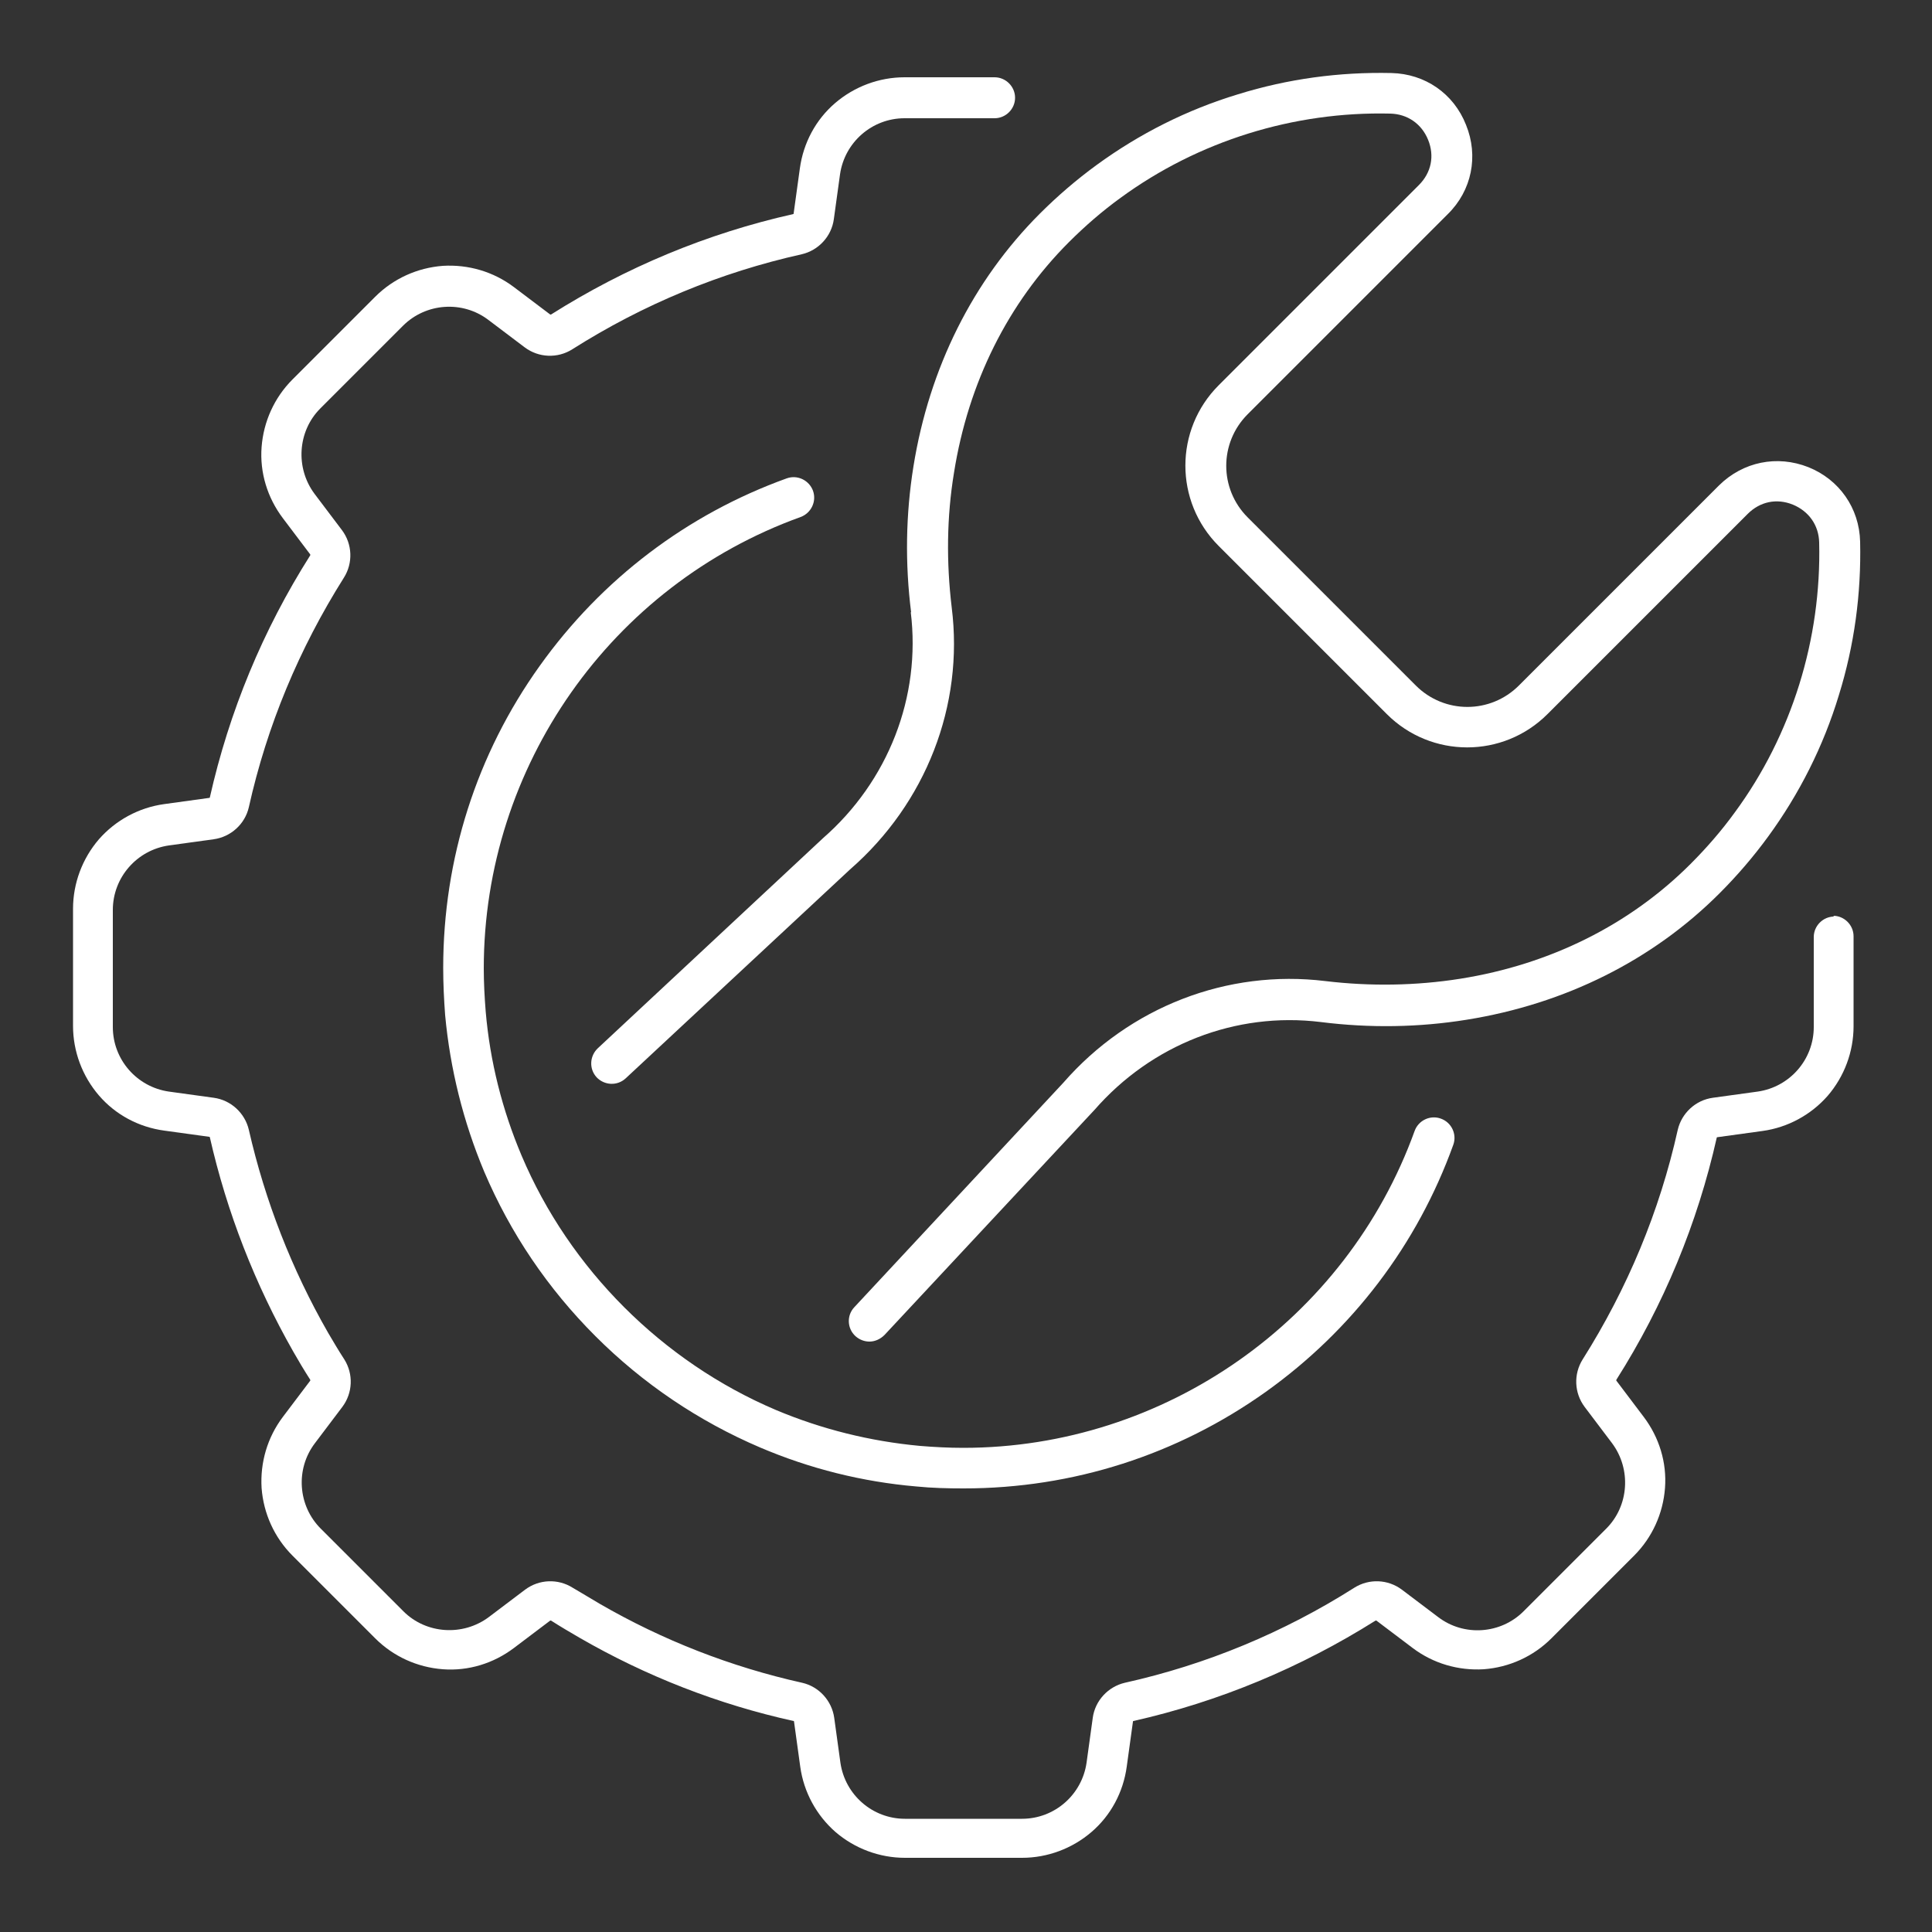
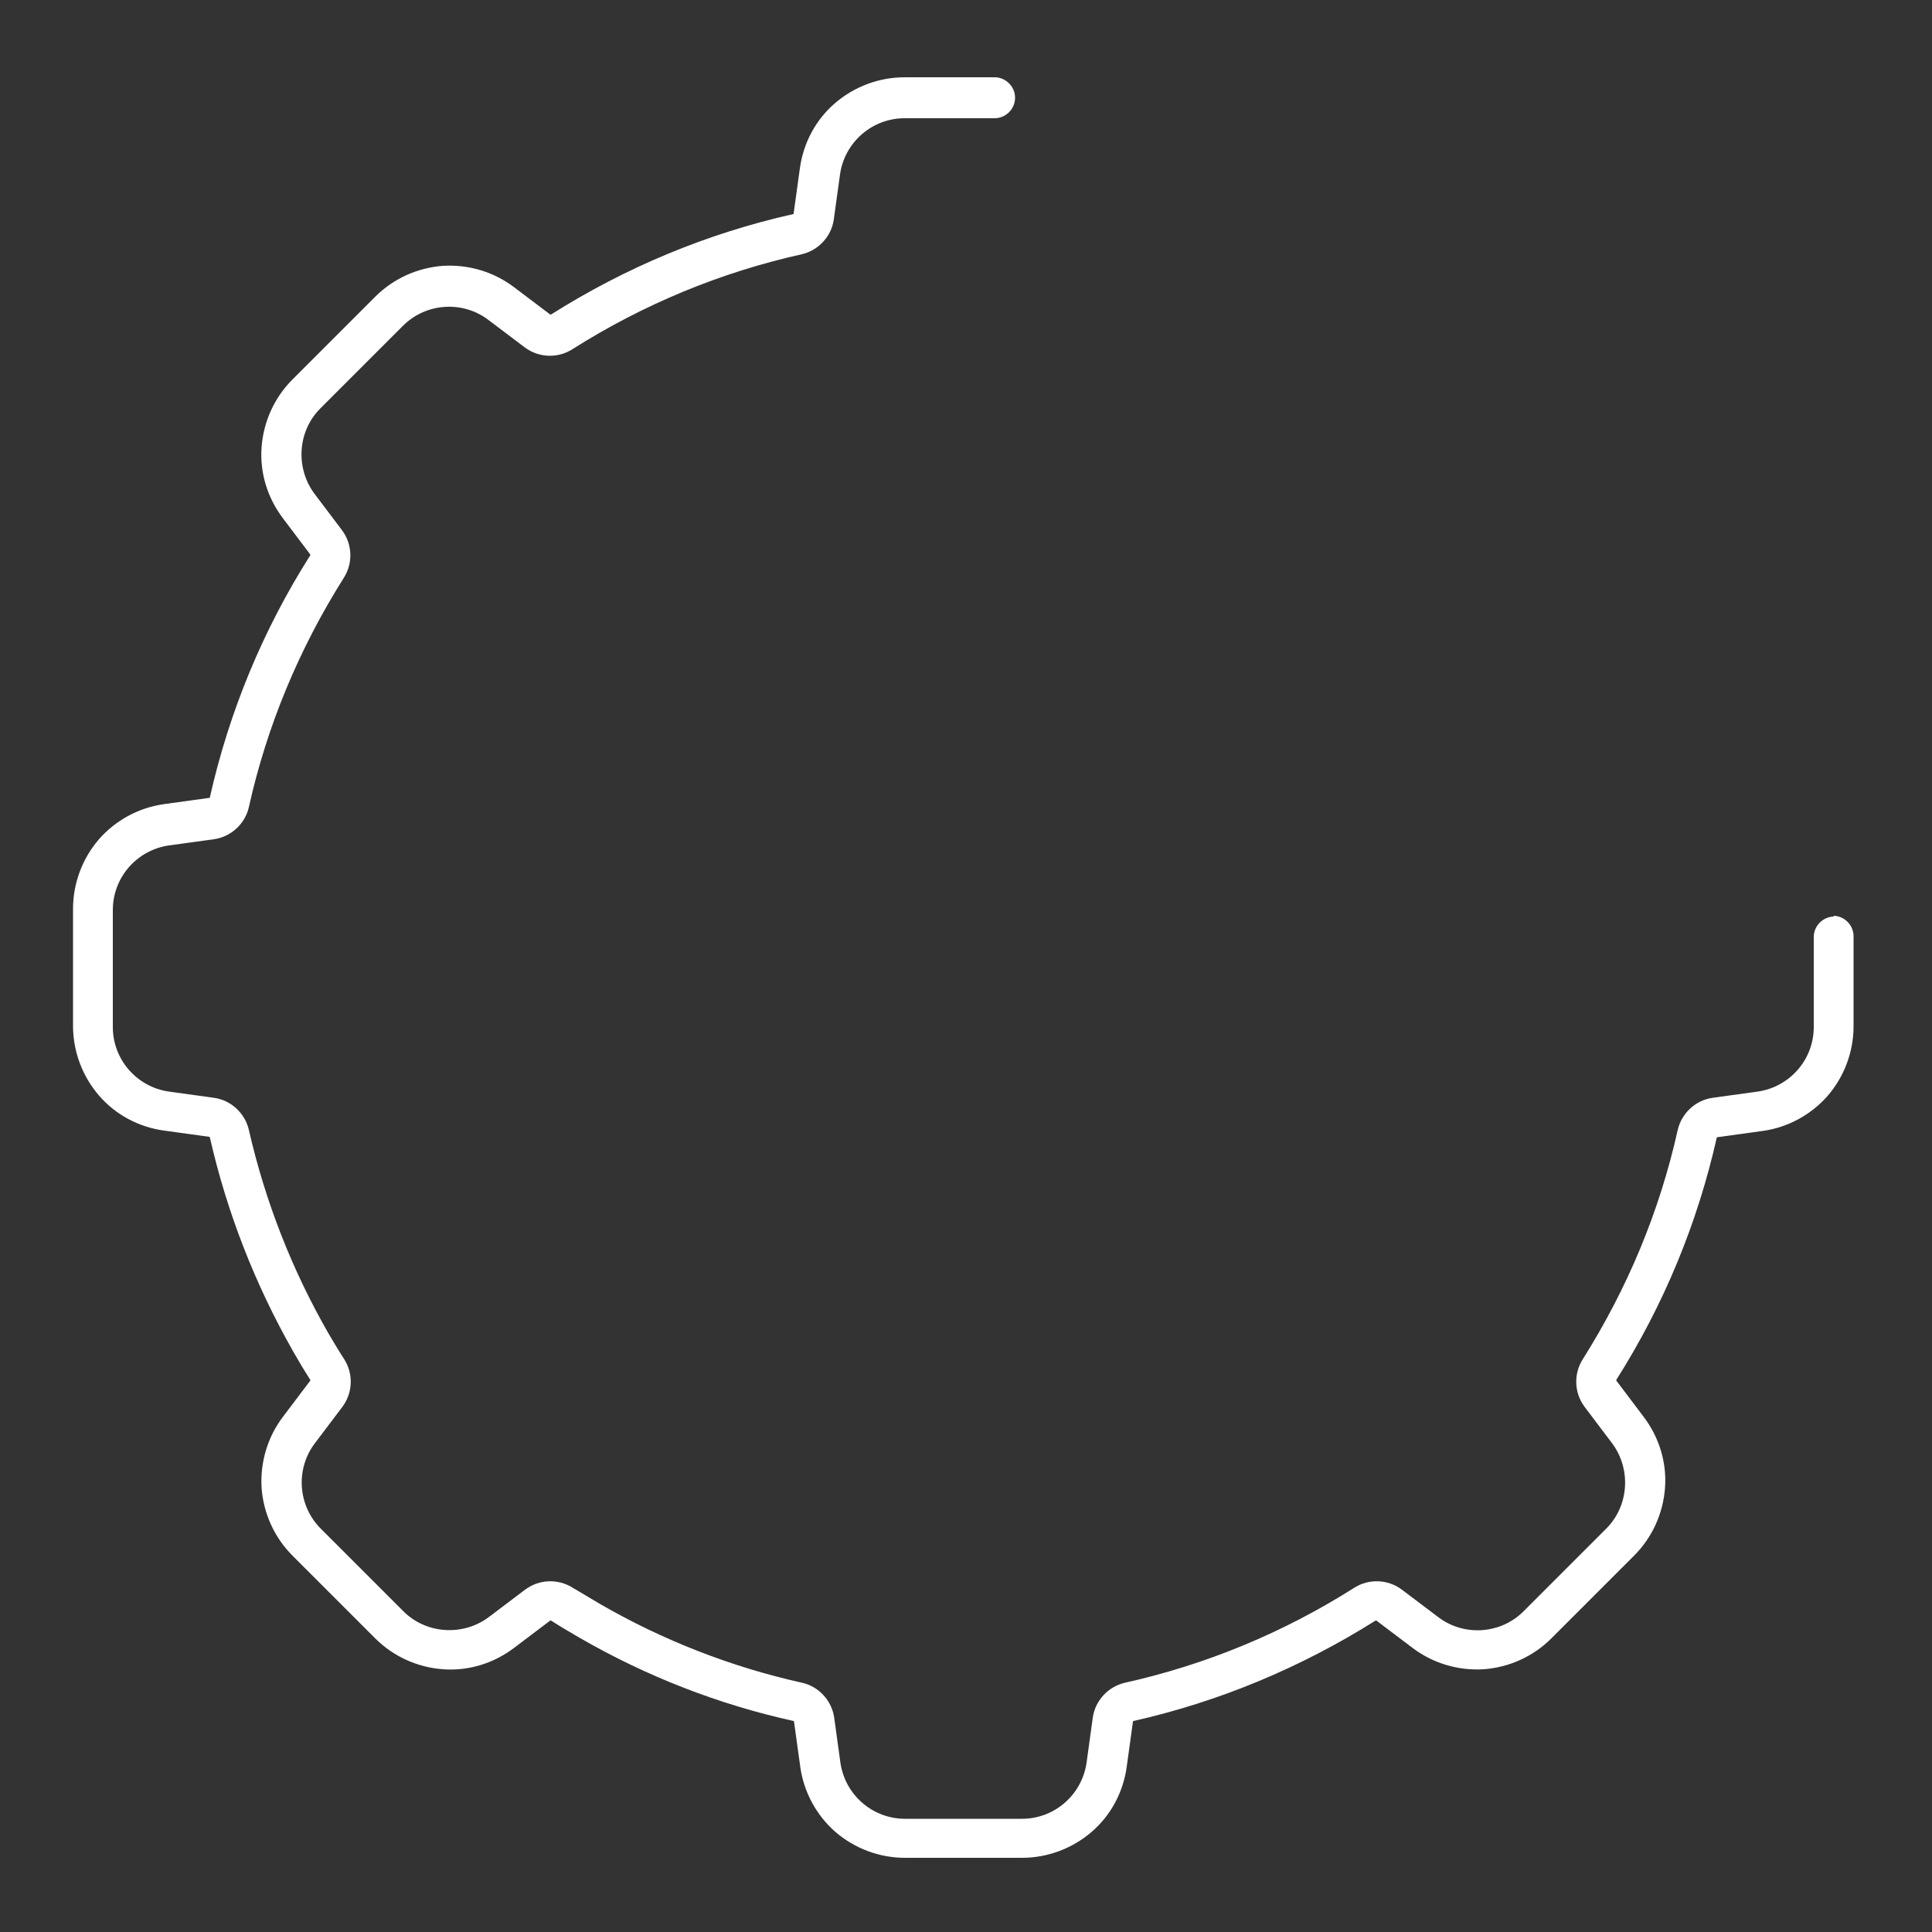
<svg xmlns="http://www.w3.org/2000/svg" id="Camada_1" data-name="Camada 1" viewBox="0 0 50 50">
  <rect x="0" y="0" width="50" height="50" fill="#333333" stroke="none" />
  <defs>
    <style>
      .cls-1 {
        fill: #fff;
        stroke-width: 0px;
      }
    </style>
  </defs>
-   <path class="cls-1" d="M23.57,15.84c.27,2.19-.58,4.38-2.28,5.86,0,0,0,0-.01.01l-5.81,5.42c-.21.2-.23.53-.03.75.2.21.53.23.75.03l5.81-5.41c1.96-1.71,2.95-4.24,2.63-6.78-.14-1.17-.13-2.34.06-3.49.37-2.33,1.4-4.39,2.97-5.96.42-.42.87-.81,1.34-1.15,2.01-1.47,4.48-2.24,6.98-2.18.44.01.81.26.98.68.17.42.08.85-.24,1.17l-5.18,5.18c-1.15,1.15-1.15,3.01,0,4.16l4.35,4.35c1.15,1.15,3.01,1.15,4.16,0l5.18-5.18c.32-.32.75-.41,1.17-.24.41.17.67.53.68.98.06,2.5-.71,4.98-2.18,6.98-.34.47-.73.92-1.15,1.34-1.57,1.57-3.63,2.6-5.96,2.97-1.14.18-2.32.2-3.49.06-2.54-.31-5.07.67-6.78,2.63l-5.41,5.81c-.2.21-.19.55.03.75.1.09.23.14.36.14.14,0,.28-.06.39-.17l5.42-5.81s0,0,.01-.01c1.48-1.7,3.66-2.55,5.86-2.28,1.27.16,2.54.14,3.78-.06,2.55-.41,4.81-1.54,6.54-3.27.46-.46.88-.95,1.26-1.47.81-1.11,1.43-2.34,1.83-3.66.4-1.29.58-2.62.55-3.97-.02-.87-.54-1.61-1.34-1.93-.81-.32-1.69-.14-2.31.47l-5.18,5.18c-.74.74-1.93.74-2.67,0l-4.35-4.35c-.74-.74-.74-1.93,0-2.67l5.18-5.18c.62-.61.8-1.5.47-2.31-.32-.81-1.06-1.32-1.93-1.34-1.35-.03-2.68.15-3.97.55-1.32.4-2.55,1.02-3.66,1.83-.52.38-1.01.8-1.47,1.26-1.73,1.73-2.86,3.99-3.27,6.54-.2,1.24-.22,2.51-.06,3.78Z" />
  <path class="cls-1" d="M47.47,23.72c-.29,0-.53.24-.53.53v2.33c0,.84-.62,1.55-1.45,1.67l-1.16.16c-.45.06-.81.4-.91.83-.47,2.11-1.3,4.1-2.46,5.94-.24.38-.22.87.05,1.23l.71.94c.5.67.44,1.62-.15,2.21l-2.14,2.14c-.59.59-1.54.66-2.21.15l-.94-.71c-.36-.27-.85-.29-1.23-.05-1.83,1.16-3.83,1.99-5.94,2.46-.43.1-.77.46-.83.91l-.16,1.16c-.12.83-.83,1.45-1.67,1.45h-3.03c-.84,0-1.55-.62-1.67-1.45l-.16-1.16c-.06-.44-.39-.81-.83-.91-1.84-.41-3.61-1.1-5.25-2.05-.22-.13-.45-.27-.69-.41-.38-.24-.87-.22-1.23.05l-.94.71c-.67.5-1.62.44-2.21-.15l-2.14-2.14c-.59-.59-.66-1.54-.15-2.21l.71-.94c.27-.36.29-.85.05-1.23-.15-.23-.29-.47-.42-.69-.94-1.64-1.63-3.41-2.05-5.25-.1-.43-.46-.77-.91-.83l-1.16-.16c-.83-.12-1.45-.83-1.45-1.67v-3.03c0-.84.62-1.55,1.45-1.67l1.16-.16c.44-.06.81-.39.91-.83.47-2.11,1.3-4.1,2.46-5.94.24-.38.22-.87-.05-1.23l-.71-.94c-.5-.67-.44-1.62.15-2.21l2.14-2.14c.59-.59,1.54-.66,2.21-.15l.94.71c.36.27.85.29,1.23.05,1.83-1.16,3.83-1.99,5.94-2.46.43-.1.77-.46.83-.91l.16-1.16c.12-.83.83-1.45,1.67-1.45h2.33c.29,0,.53-.24.53-.53s-.24-.53-.53-.53h-2.33c-.66,0-1.3.24-1.8.67-.5.43-.82,1.03-.91,1.69l-.16,1.16s0,.02-.01.02c-2.23.5-4.34,1.38-6.27,2.6,0,0-.02,0-.02,0l-.94-.71c-.53-.4-1.18-.59-1.84-.55-.66.05-1.28.33-1.75.8l-2.14,2.14c-.47.47-.75,1.09-.8,1.75-.05.66.15,1.31.55,1.84l.71.94s0,.02,0,.02c-1.23,1.94-2.1,4.05-2.6,6.27,0,0,0,.01-.02.01l-1.16.16c-.66.09-1.26.42-1.69.91-.43.5-.67,1.14-.67,1.8v3.03c0,.66.24,1.3.67,1.8.43.5,1.03.82,1.69.91l1.16.16s.02,0,.02.01c.44,1.94,1.17,3.81,2.16,5.55.13.23.28.48.44.73,0,0,0,.02,0,.02l-.71.94c-.4.53-.59,1.18-.55,1.84.05.66.33,1.28.8,1.75l2.14,2.14c.47.47,1.09.75,1.75.8.66.05,1.31-.15,1.84-.55l.94-.71s.02,0,.02,0c.25.16.49.3.73.44,1.73,1,3.6,1.73,5.55,2.16,0,0,.01,0,.01.02l.16,1.16c.09.66.42,1.26.91,1.69.5.43,1.14.67,1.8.67h3.03c.66,0,1.3-.24,1.8-.67.5-.43.82-1.03.91-1.69l.16-1.16s0-.02.01-.02c2.22-.5,4.33-1.38,6.27-2.6,0,0,.02,0,.02,0l.94.71c.53.4,1.18.59,1.84.55.66-.05,1.28-.33,1.75-.8l2.14-2.14c.47-.47.75-1.09.8-1.75.05-.66-.15-1.31-.55-1.84l-.71-.94s0-.02,0-.02c1.23-1.94,2.1-4.05,2.6-6.27,0,0,0-.01.02-.01l1.16-.16c.66-.09,1.26-.42,1.69-.91.43-.5.67-1.14.67-1.8v-2.33c0-.29-.24-.53-.53-.53Z" />
-   <path class="cls-1" d="M20.72,13.38c.27-.1.42-.4.32-.68-.1-.27-.4-.42-.68-.32-2.58.93-4.79,2.61-6.39,4.85-1.64,2.29-2.5,5-2.5,7.82,0,.41.02.82.05,1.22.13,1.4.47,2.76,1.01,4.05.68,1.6,1.65,3.03,2.88,4.26,1.23,1.23,2.67,2.2,4.26,2.88,1.29.55,2.65.89,4.05,1.01.4.04.81.05,1.22.05,2.83,0,5.53-.87,7.82-2.5,2.24-1.6,3.92-3.81,4.85-6.39.1-.27-.04-.58-.32-.68-.27-.1-.58.04-.68.32-1.77,4.9-6.47,8.2-11.68,8.2-.38,0-.75-.02-1.12-.05-1.29-.12-2.54-.43-3.73-.93-2.94-1.25-5.34-3.65-6.58-6.58-.5-1.18-.82-2.44-.93-3.73-.03-.37-.05-.75-.05-1.12,0-5.22,3.29-9.91,8.2-11.68Z" />
</svg>